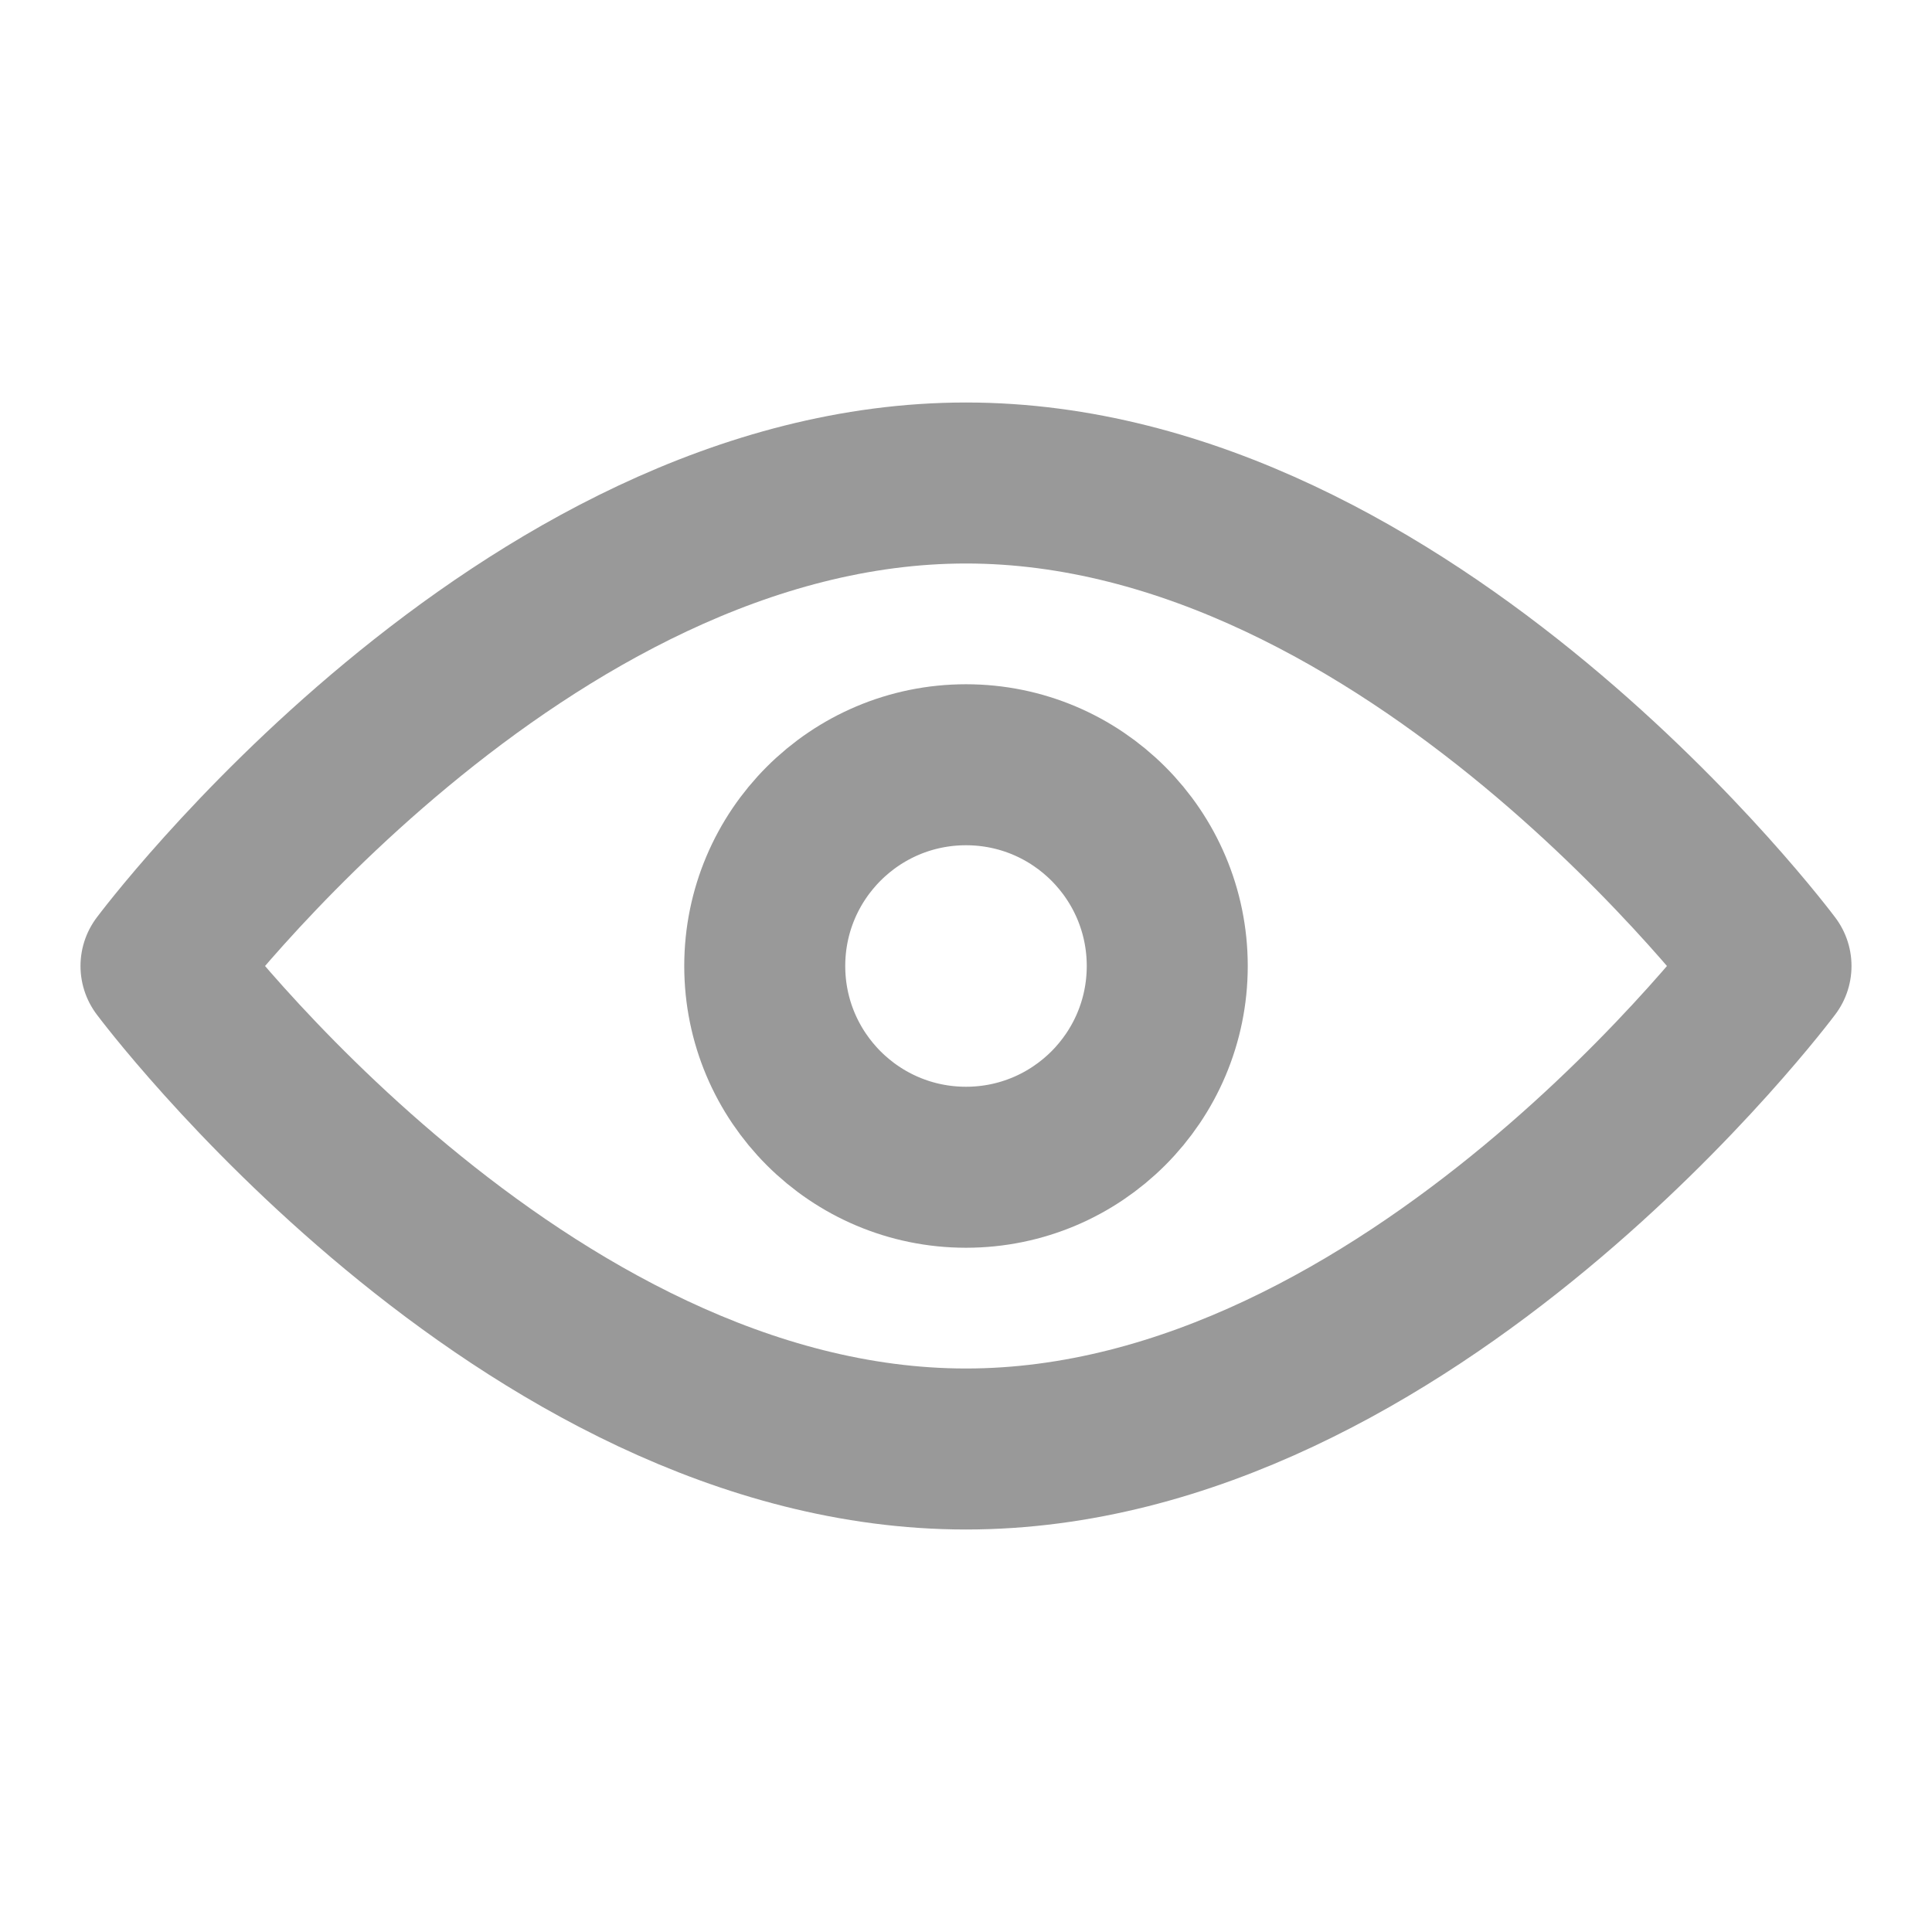
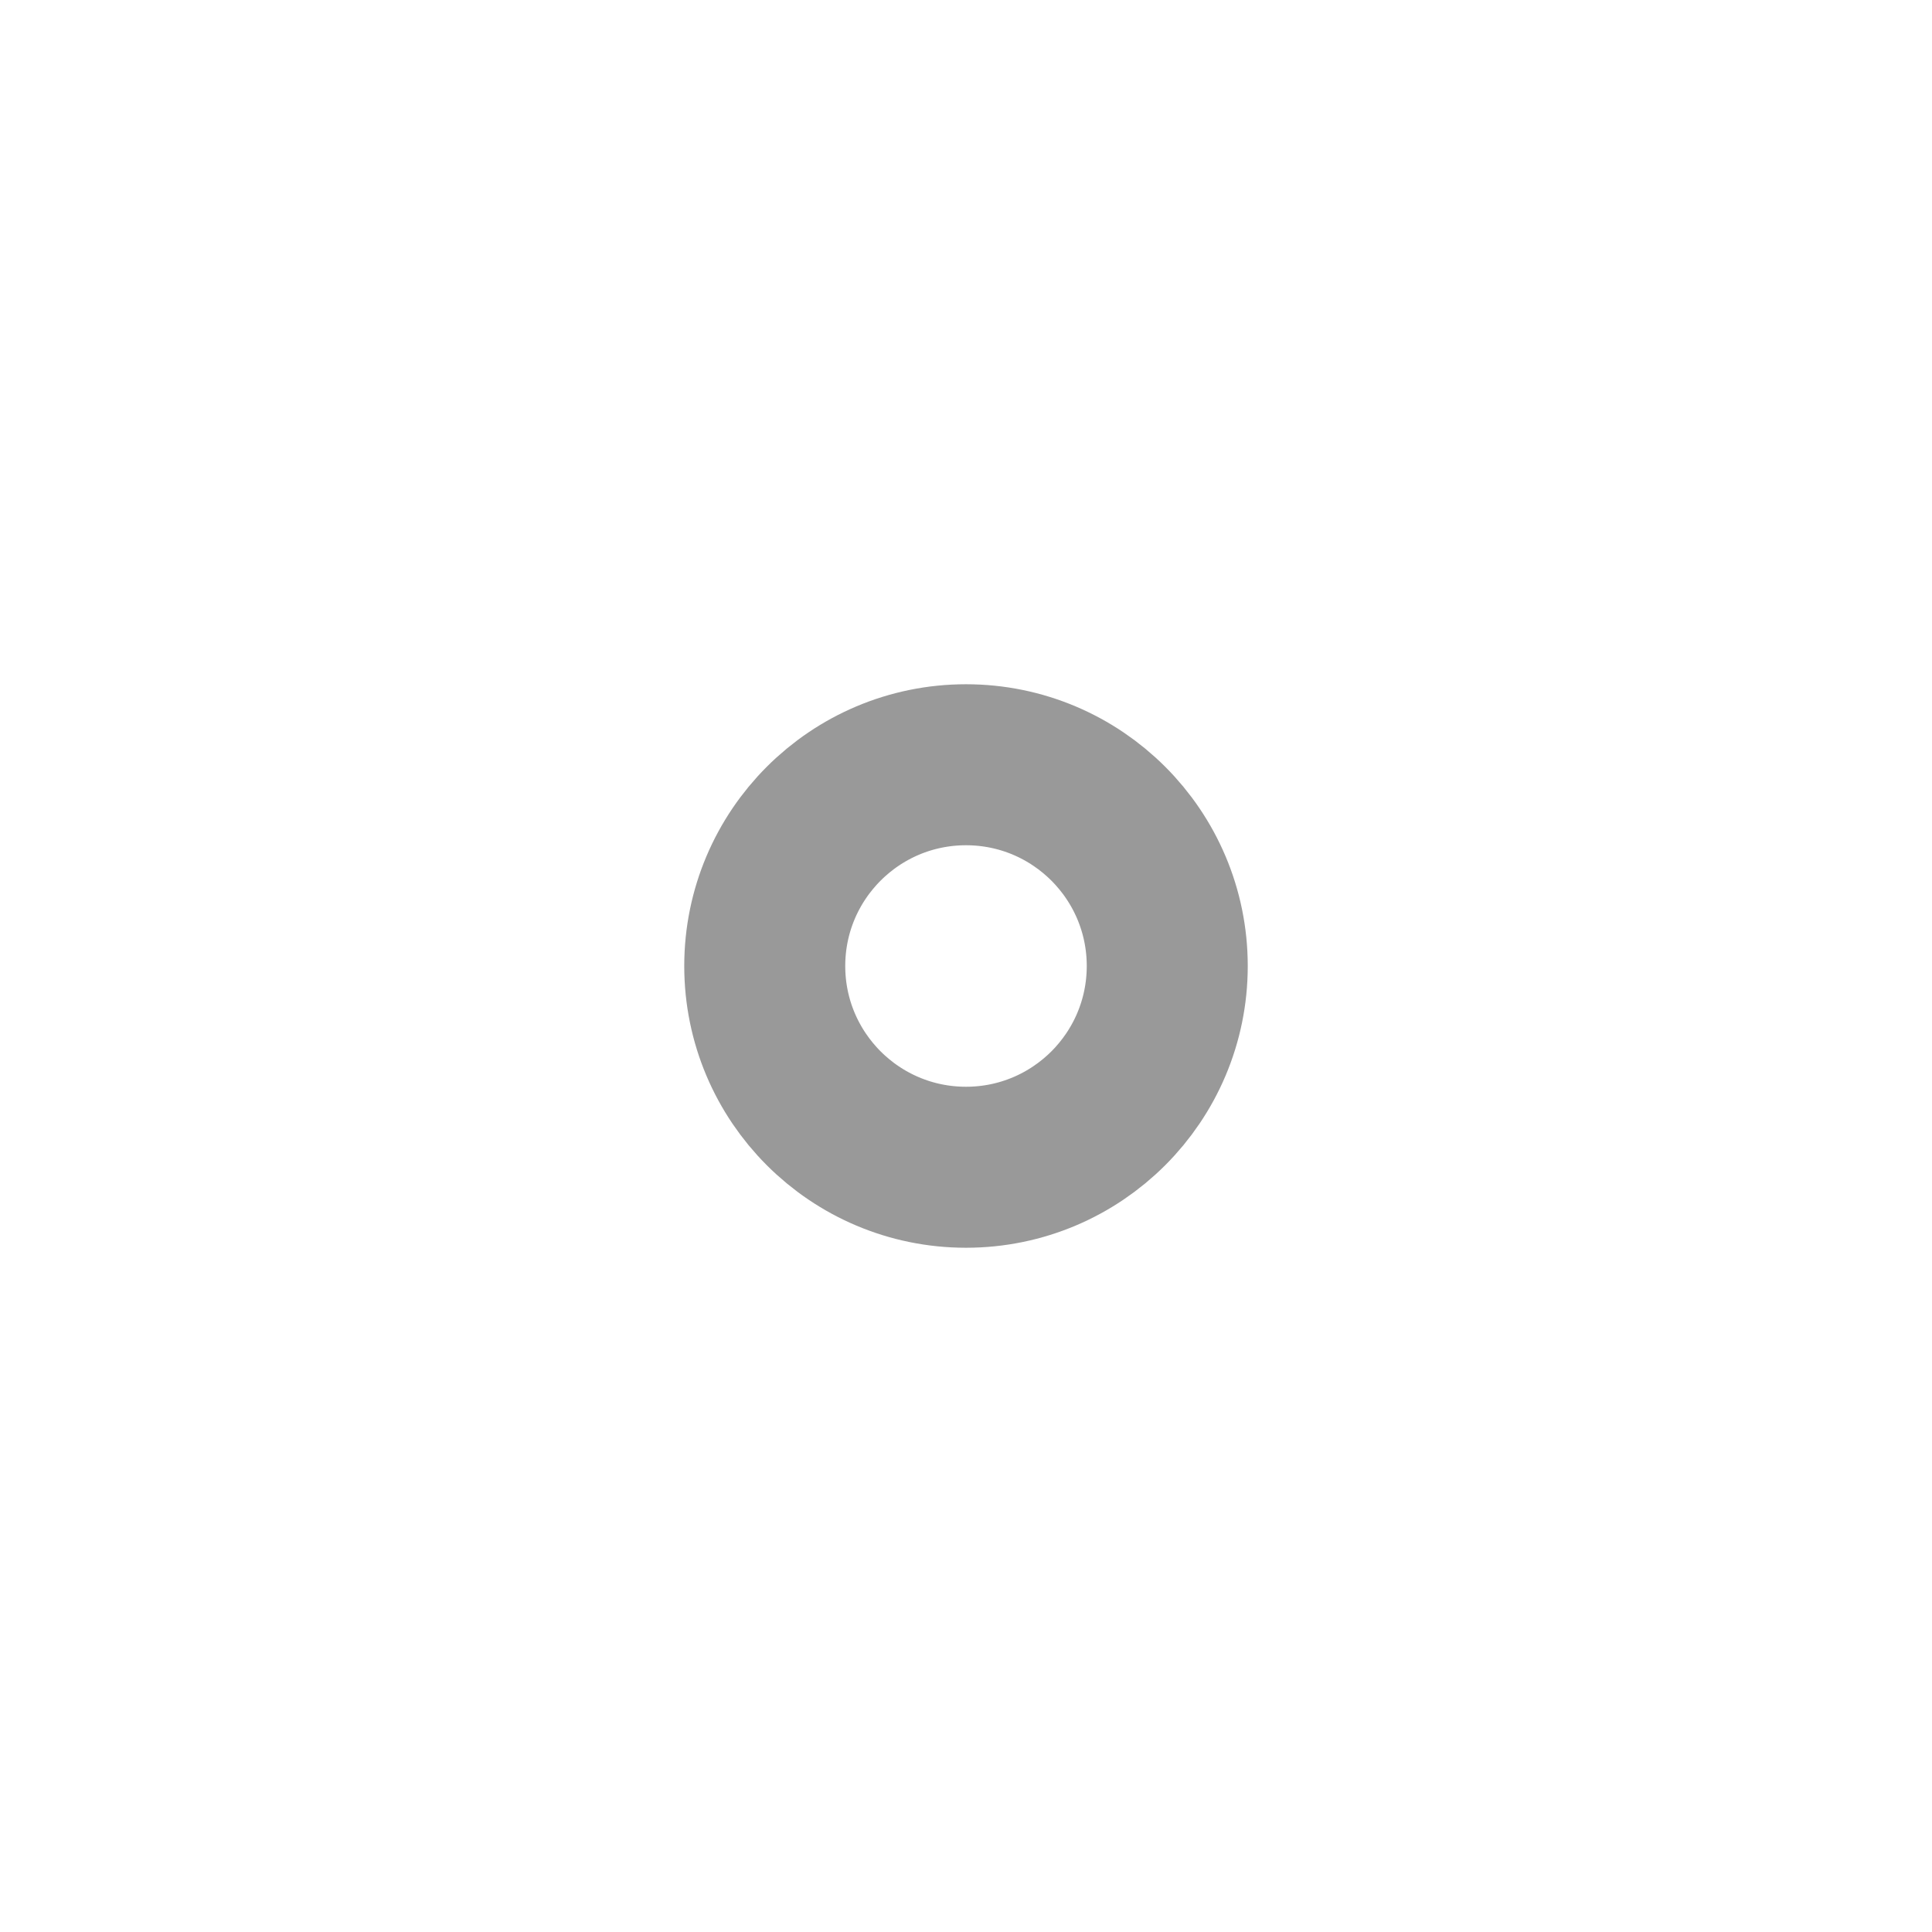
<svg xmlns="http://www.w3.org/2000/svg" width="24" height="24" viewBox="0 0 48 48" fill="none">
-   <path d="M24 36C35.046 36 44 24 44 24C44 24 35.046 12 24 12C12.954 12 4 24 4 24C4 24 12.954 36 24 36Z" fill="none" stroke="#999" stroke-width="4" stroke-linejoin="round" />
  <path d="M24 29C26.761 29 29 26.761 29 24C29 21.239 26.761 19 24 19C21.239 19 19 21.239 19 24C19 26.761 21.239 29 24 29Z" fill="none" stroke="#999" stroke-width="4" stroke-linejoin="round" />
</svg>